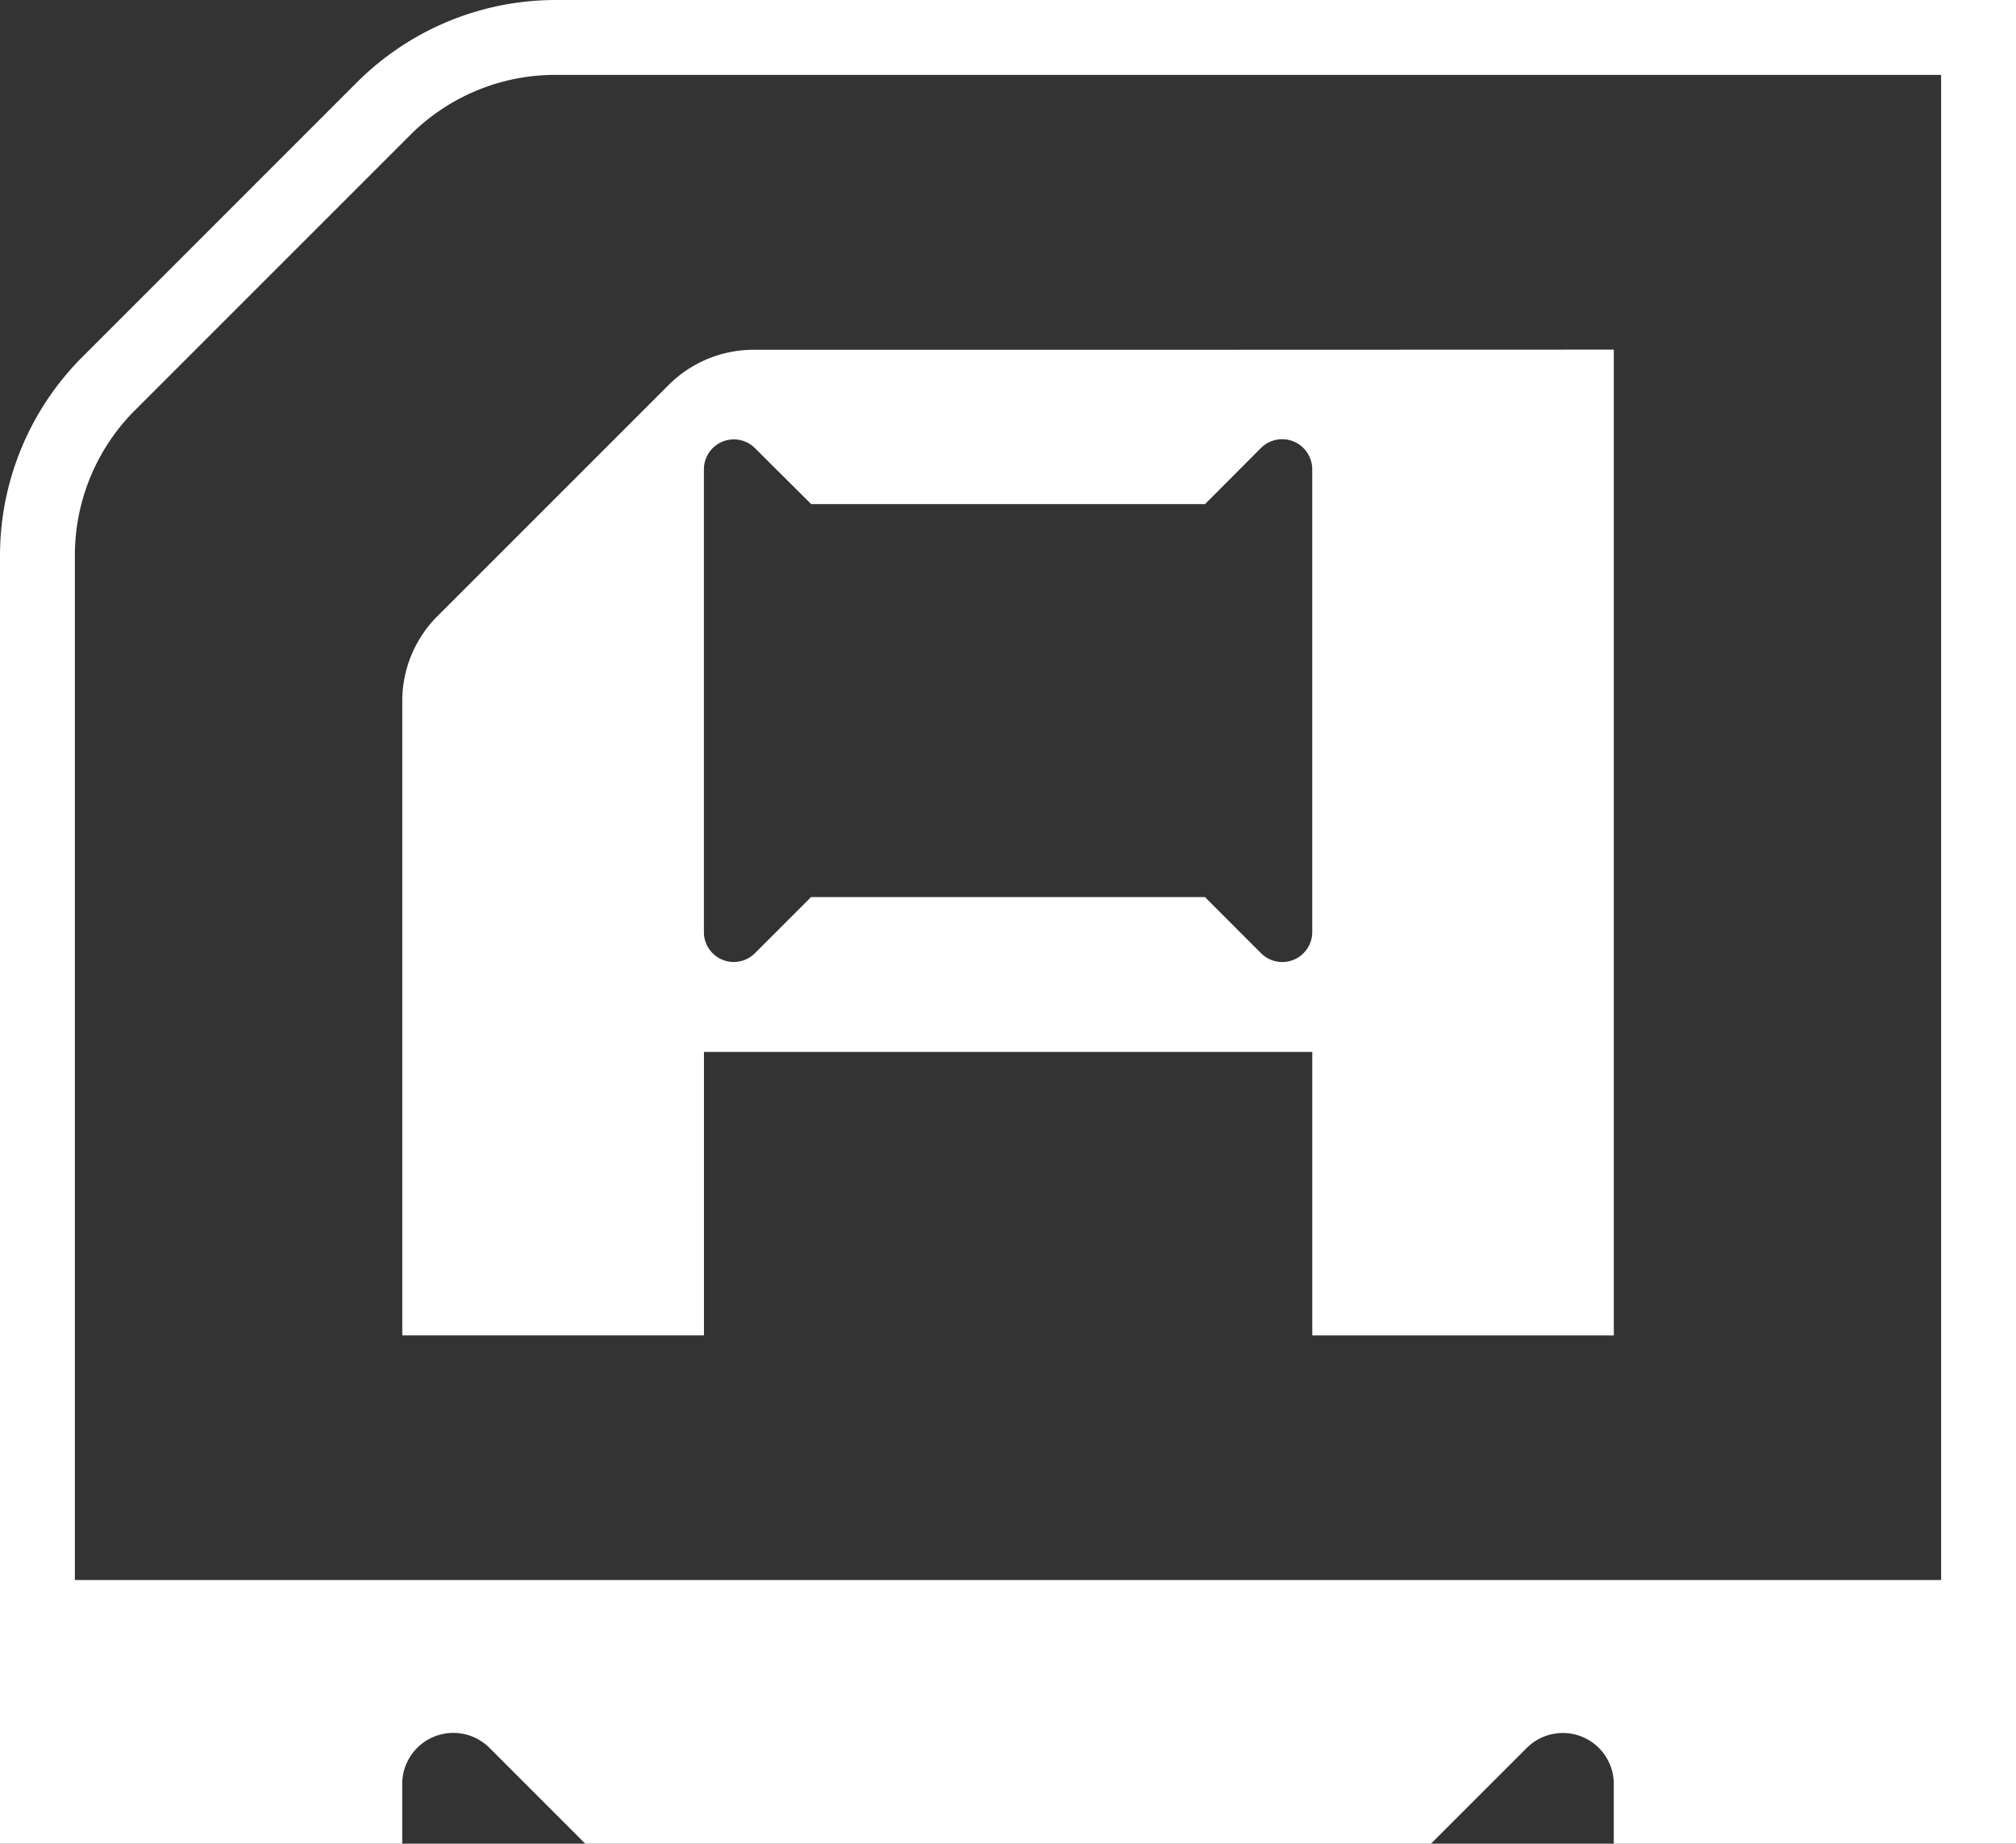
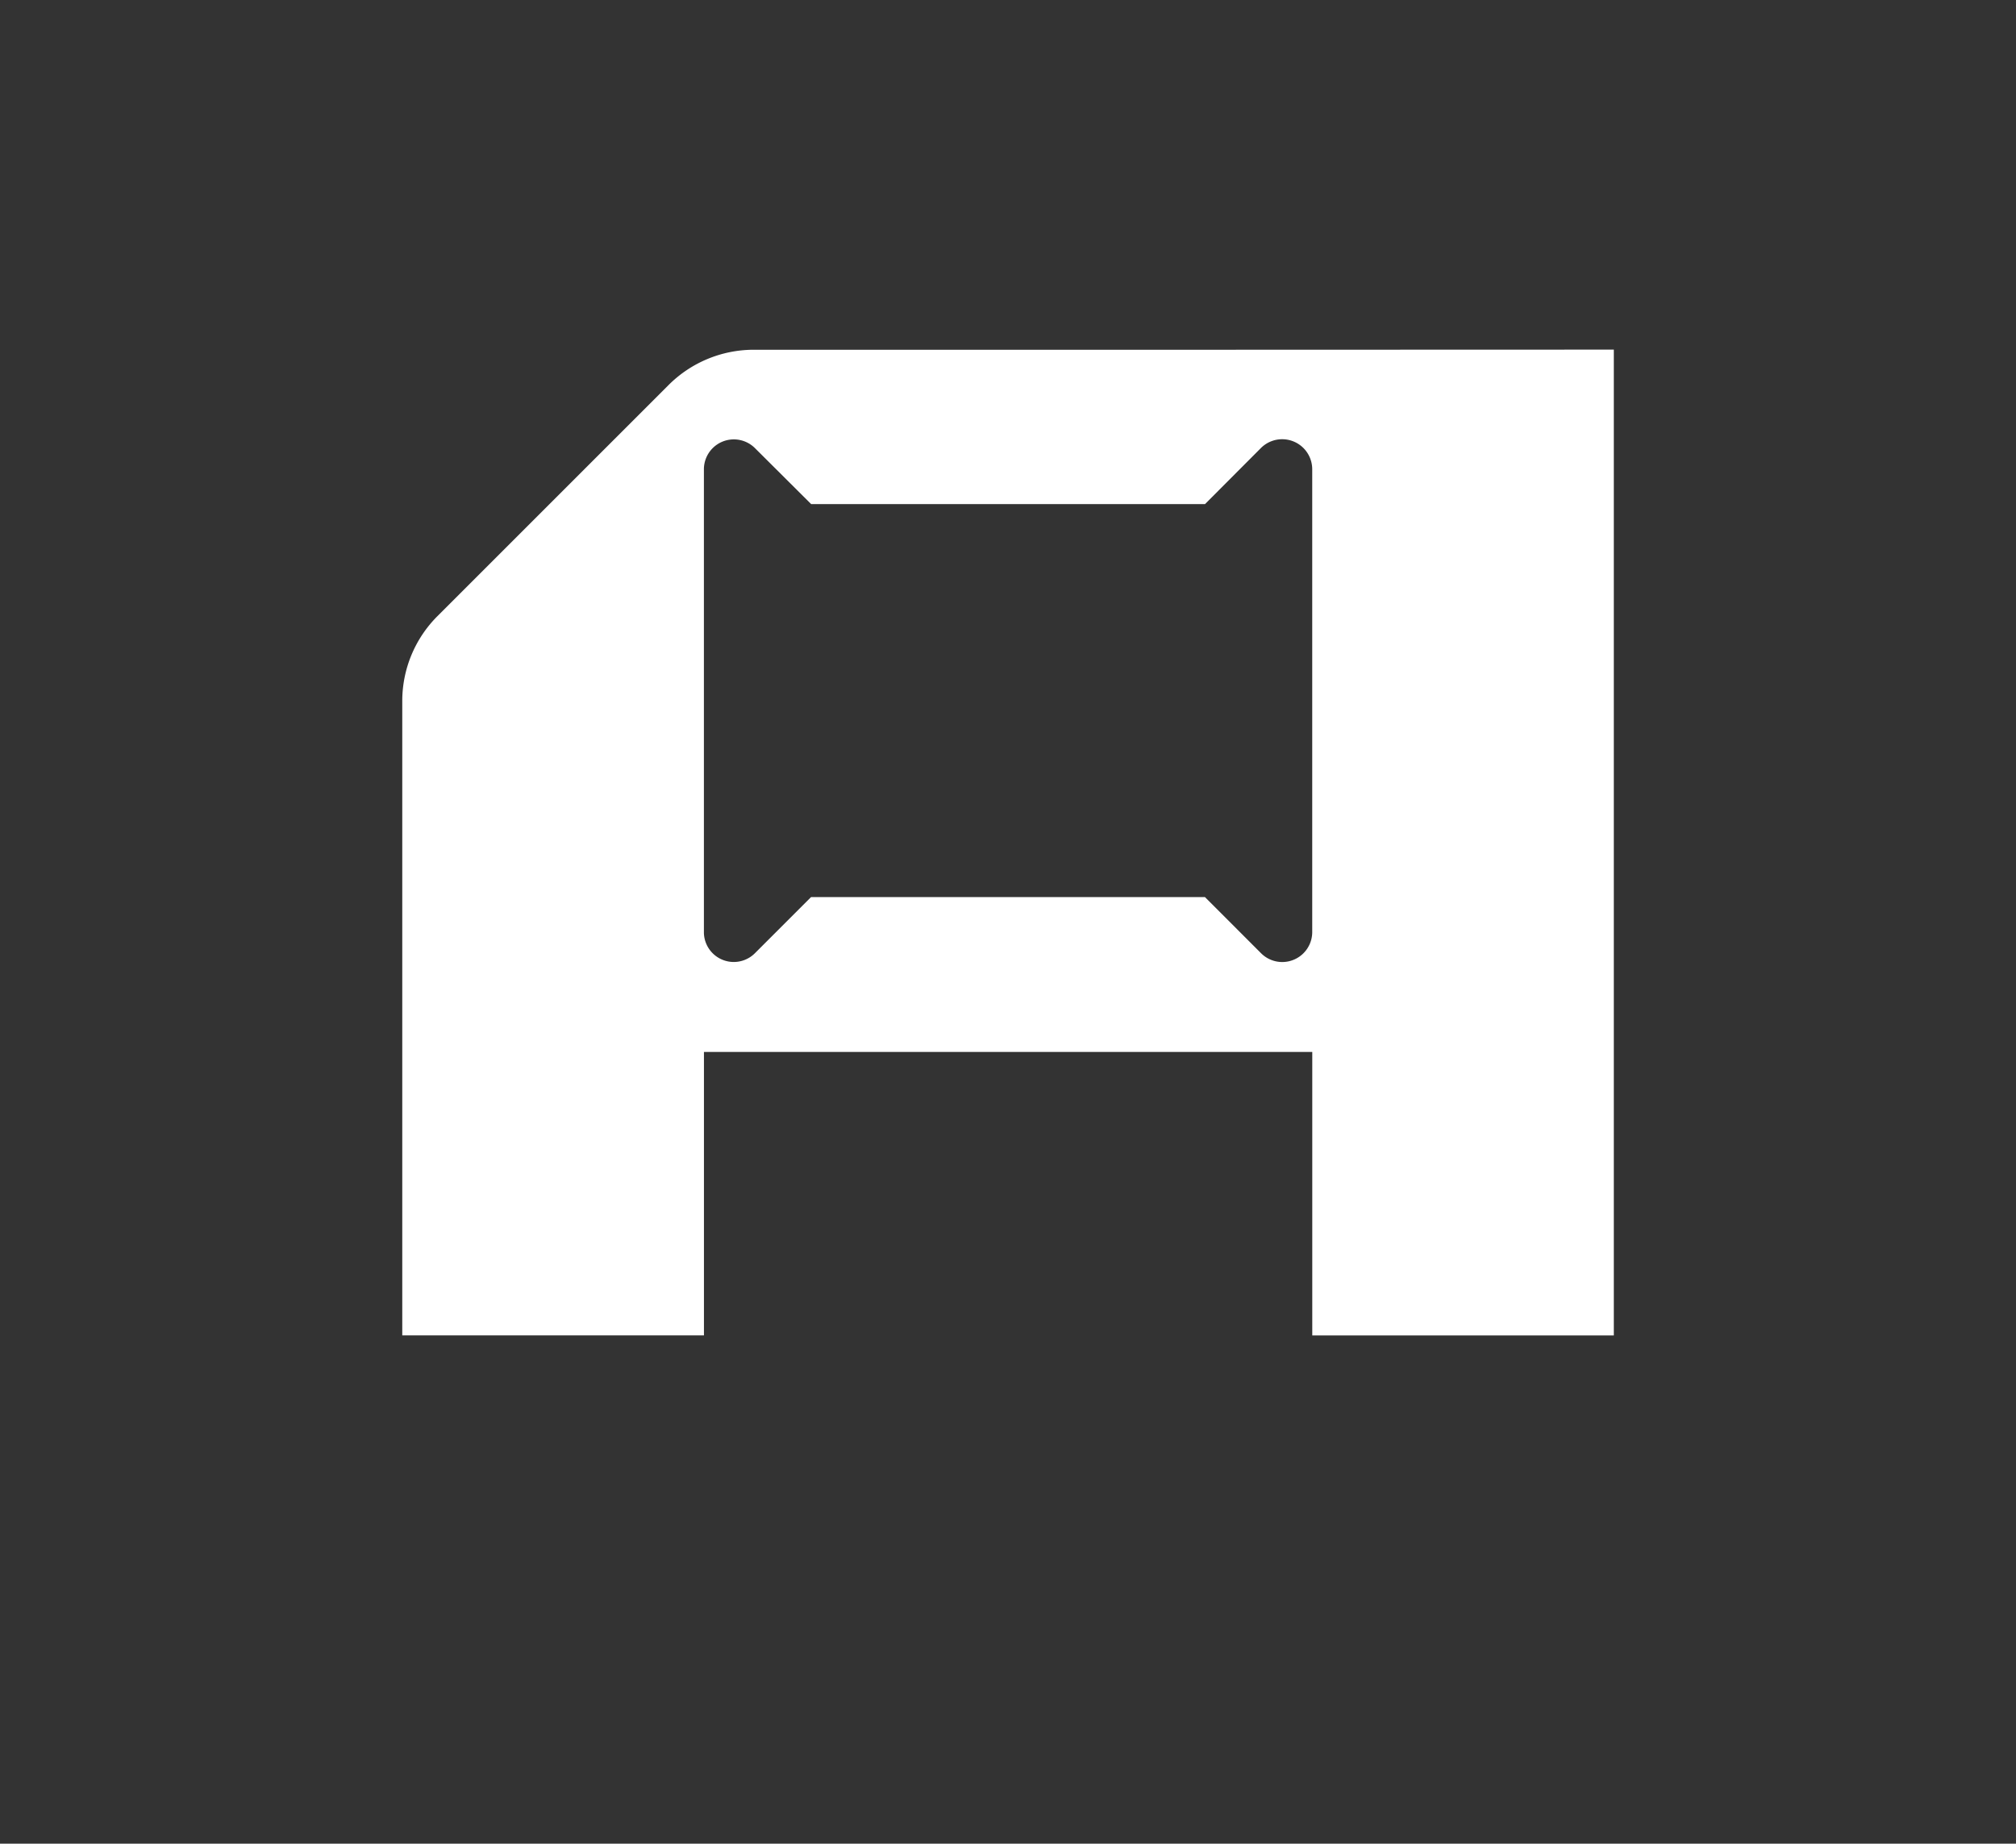
<svg xmlns="http://www.w3.org/2000/svg" width="45.876" height="41.96" viewBox="0 0 45.876 41.96">
  <rect x="0" y="0" width="45.876" height="41.96" fill="#333333" stroke="none" />
  <g id="Group_1386" data-name="Group 1386" transform="translate(1507.898 -138.531)">
    <path id="Path_497" data-name="Path 497" d="M299.628,817.487l-10.379,0a2.743,2.743,0,0,0-1.93.8l-5.263,5.263a2.731,2.731,0,0,0-.8,1.93v14.439h6.865v-6.451h13.843v6.452h6.862V817.484Zm2.335,13.253a.682.682,0,0,1-1.164.482l-1.277-1.278h-8.964l-1.277,1.277a.68.68,0,0,1-1.161-.461V820.207a.681.681,0,0,1,1.163-.48L290.561,821h8.962l1.274-1.278a.684.684,0,0,1,1.166.484Z" transform="translate(-1780 -670.996)" fill="#fff" />
-     <path id="Path_498" data-name="Path 498" d="M317.978,809.527H284.751a6.4,6.4,0,0,0-4.527,1.875l-6.247,6.248a6.4,6.4,0,0,0-1.875,4.527v29.31h9.153v-1.358a1.163,1.163,0,0,1,1.986-.822l2.179,2.18h19.246l2.179-2.179a1.16,1.16,0,0,1,1.98.787v1.392h9.153Zm-44.172,35.959V822.177a4.668,4.668,0,0,1,1.376-3.322l6.248-6.248a4.667,4.667,0,0,1,3.321-1.376h31.523v34.255Z" transform="translate(-1780 -670.996)" fill="#fff" />
  </g>
</svg>